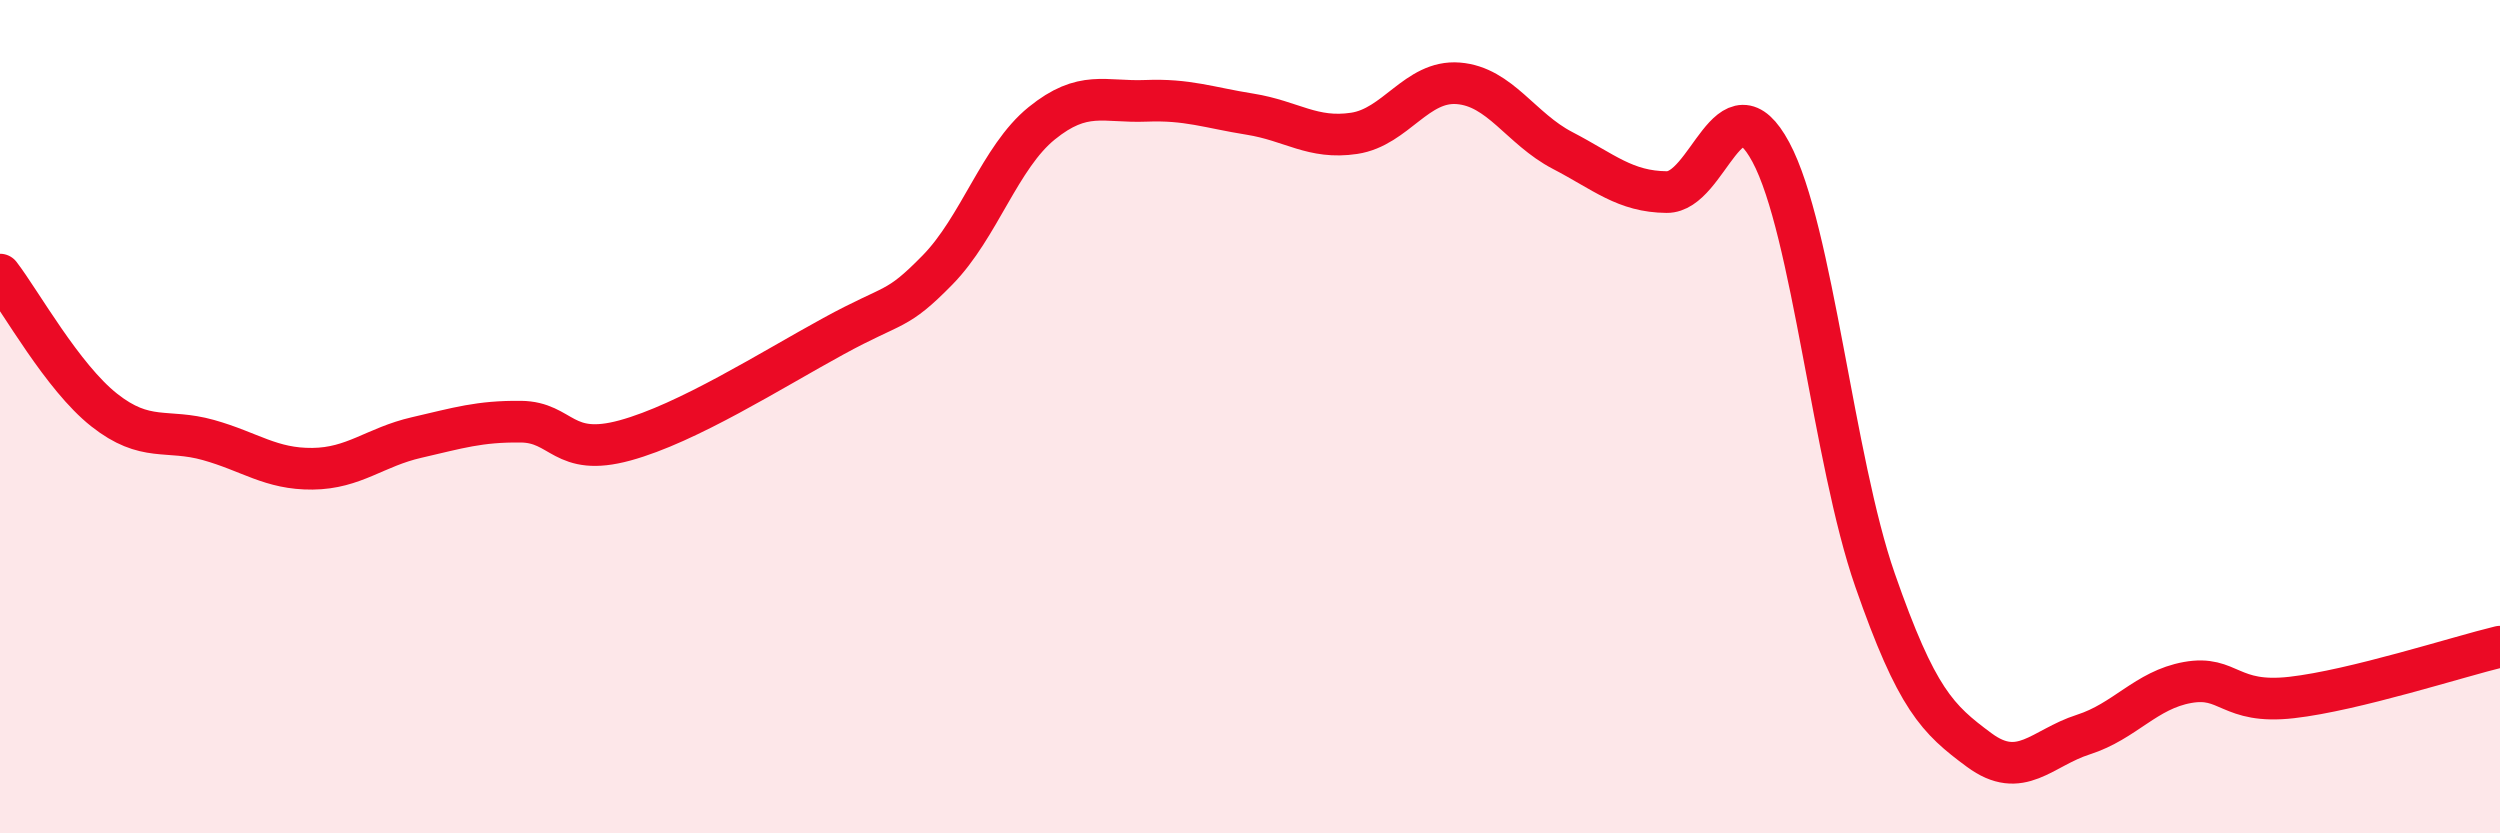
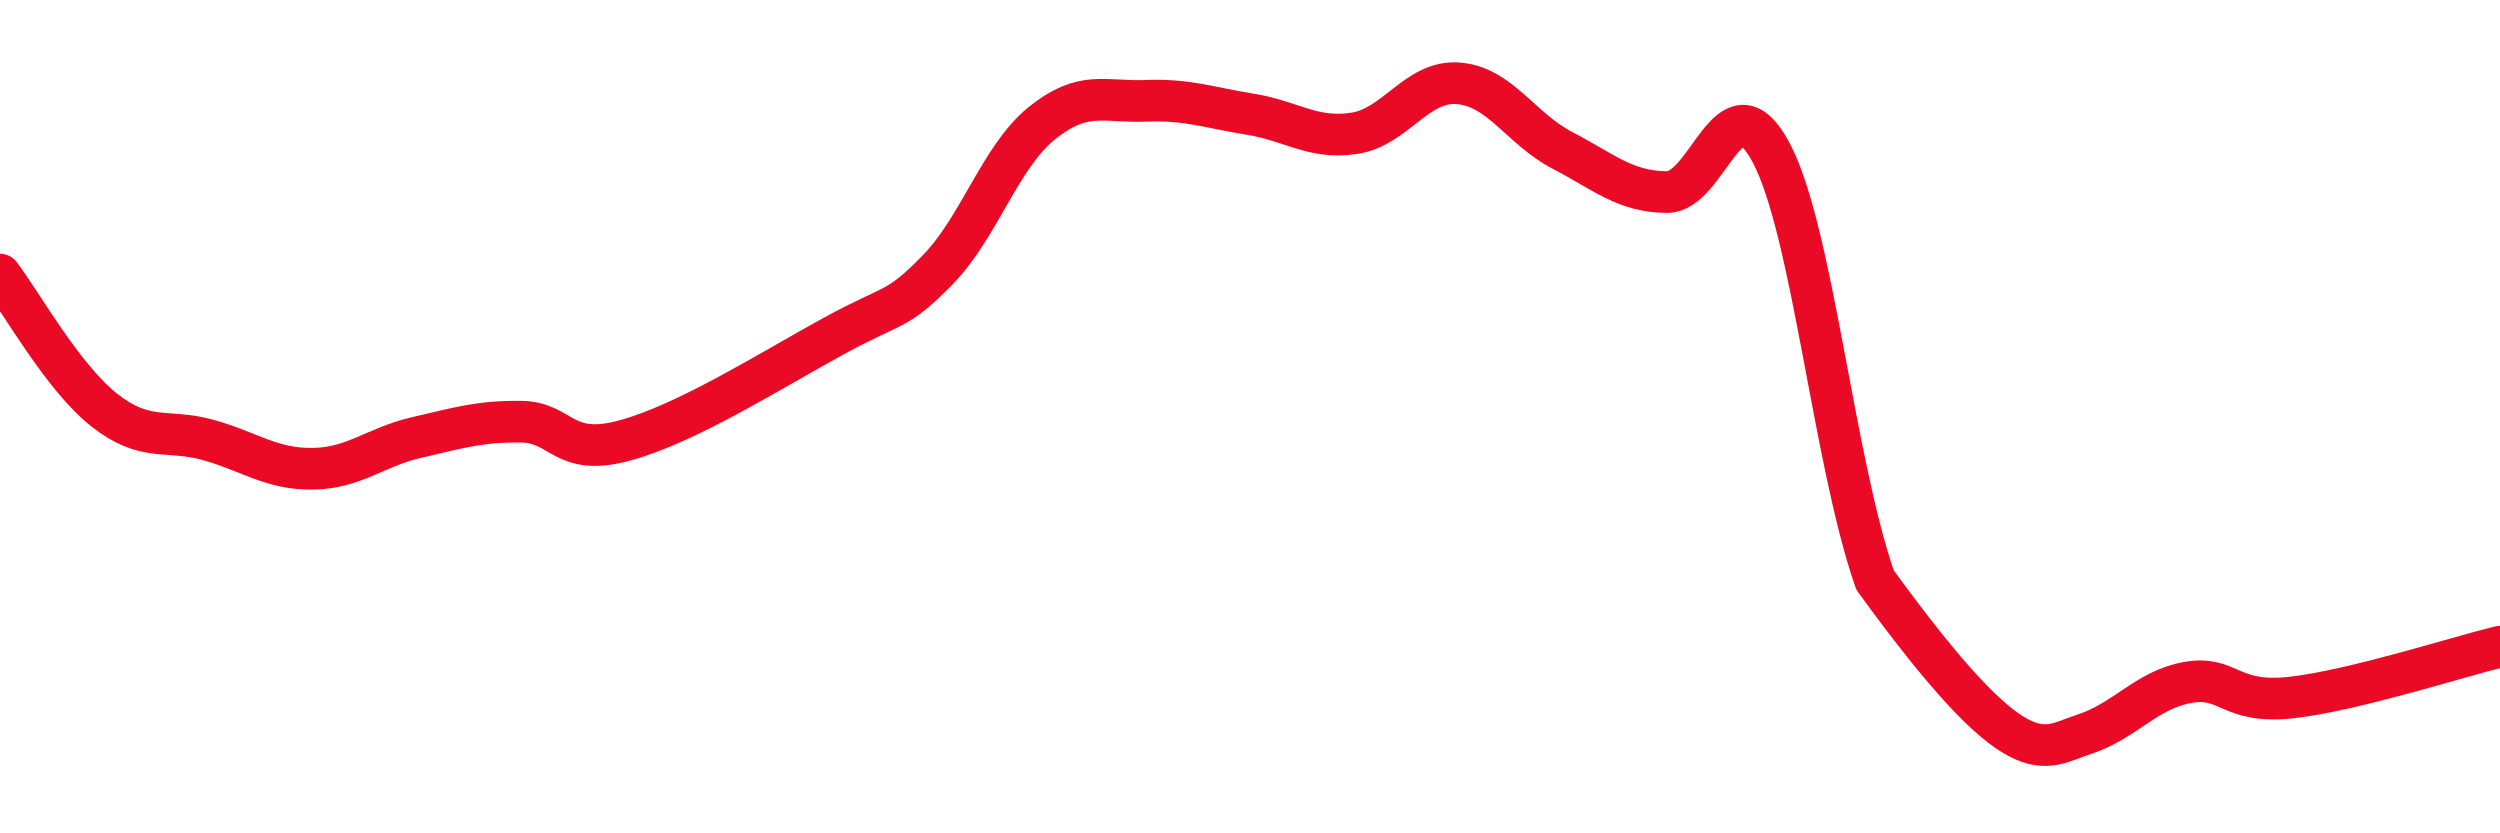
<svg xmlns="http://www.w3.org/2000/svg" width="60" height="20" viewBox="0 0 60 20">
-   <path d="M 0,6.59 C 0.5,7.24 1.5,9.05 2.5,9.84 C 3.5,10.63 4,10.28 5,10.56 C 6,10.84 6.5,11.26 7.5,11.25 C 8.5,11.24 9,10.73 10,10.5 C 11,10.27 11.5,10.11 12.5,10.12 C 13.5,10.13 13.5,10.98 15,10.57 C 16.5,10.16 18.5,8.89 20,8.07 C 21.5,7.25 21.5,7.5 22.5,6.48 C 23.5,5.46 24,3.77 25,2.96 C 26,2.15 26.5,2.46 27.5,2.42 C 28.5,2.38 29,2.58 30,2.74 C 31,2.9 31.5,3.35 32.5,3.2 C 33.5,3.05 34,1.92 35,2 C 36,2.08 36.5,3.09 37.5,3.61 C 38.5,4.13 39,4.6 40,4.61 C 41,4.62 41.5,1.79 42.5,3.65 C 43.5,5.51 44,11.05 45,13.92 C 46,16.79 46.5,17.26 47.5,18 C 48.5,18.74 49,17.95 50,17.63 C 51,17.31 51.5,16.56 52.5,16.38 C 53.5,16.2 53.5,16.91 55,16.74 C 56.5,16.57 59,15.76 60,15.52L60 20L0 20Z" fill="#EB0A25" opacity="0.1" stroke-linecap="round" stroke-linejoin="round" />
-   <path d="M 0,6.59 C 0.5,7.24 1.5,9.05 2.5,9.84 C 3.5,10.63 4,10.28 5,10.56 C 6,10.84 6.5,11.26 7.5,11.25 C 8.5,11.24 9,10.73 10,10.5 C 11,10.27 11.5,10.11 12.5,10.12 C 13.5,10.13 13.5,10.98 15,10.57 C 16.5,10.16 18.5,8.89 20,8.07 C 21.5,7.25 21.5,7.5 22.5,6.48 C 23.5,5.46 24,3.77 25,2.96 C 26,2.15 26.5,2.46 27.5,2.42 C 28.5,2.38 29,2.58 30,2.74 C 31,2.9 31.5,3.35 32.5,3.2 C 33.5,3.05 34,1.92 35,2 C 36,2.08 36.5,3.09 37.5,3.61 C 38.5,4.13 39,4.6 40,4.61 C 41,4.62 41.5,1.79 42.5,3.65 C 43.5,5.51 44,11.05 45,13.92 C 46,16.79 46.5,17.26 47.5,18 C 48.5,18.74 49,17.95 50,17.63 C 51,17.31 51.5,16.56 52.5,16.38 C 53.5,16.2 53.5,16.91 55,16.74 C 56.5,16.57 59,15.76 60,15.52" stroke="#EB0A25" stroke-width="1" fill="none" stroke-linecap="round" stroke-linejoin="round" />
+   <path d="M 0,6.59 C 0.5,7.24 1.5,9.05 2.5,9.84 C 3.5,10.63 4,10.28 5,10.56 C 6,10.84 6.5,11.26 7.5,11.25 C 8.5,11.24 9,10.73 10,10.5 C 11,10.27 11.5,10.11 12.5,10.12 C 13.5,10.13 13.5,10.98 15,10.57 C 16.5,10.16 18.5,8.89 20,8.07 C 21.5,7.25 21.5,7.5 22.5,6.48 C 23.5,5.46 24,3.77 25,2.96 C 26,2.15 26.5,2.46 27.5,2.42 C 28.5,2.38 29,2.58 30,2.74 C 31,2.9 31.5,3.35 32.5,3.2 C 33.5,3.05 34,1.92 35,2 C 36,2.08 36.5,3.09 37.5,3.61 C 38.5,4.13 39,4.6 40,4.61 C 41,4.62 41.5,1.79 42.5,3.65 C 43.5,5.51 44,11.05 45,13.92 C 48.5,18.74 49,17.95 50,17.63 C 51,17.31 51.5,16.56 52.5,16.38 C 53.5,16.2 53.5,16.91 55,16.74 C 56.5,16.57 59,15.76 60,15.52" stroke="#EB0A25" stroke-width="1" fill="none" stroke-linecap="round" stroke-linejoin="round" />
</svg>